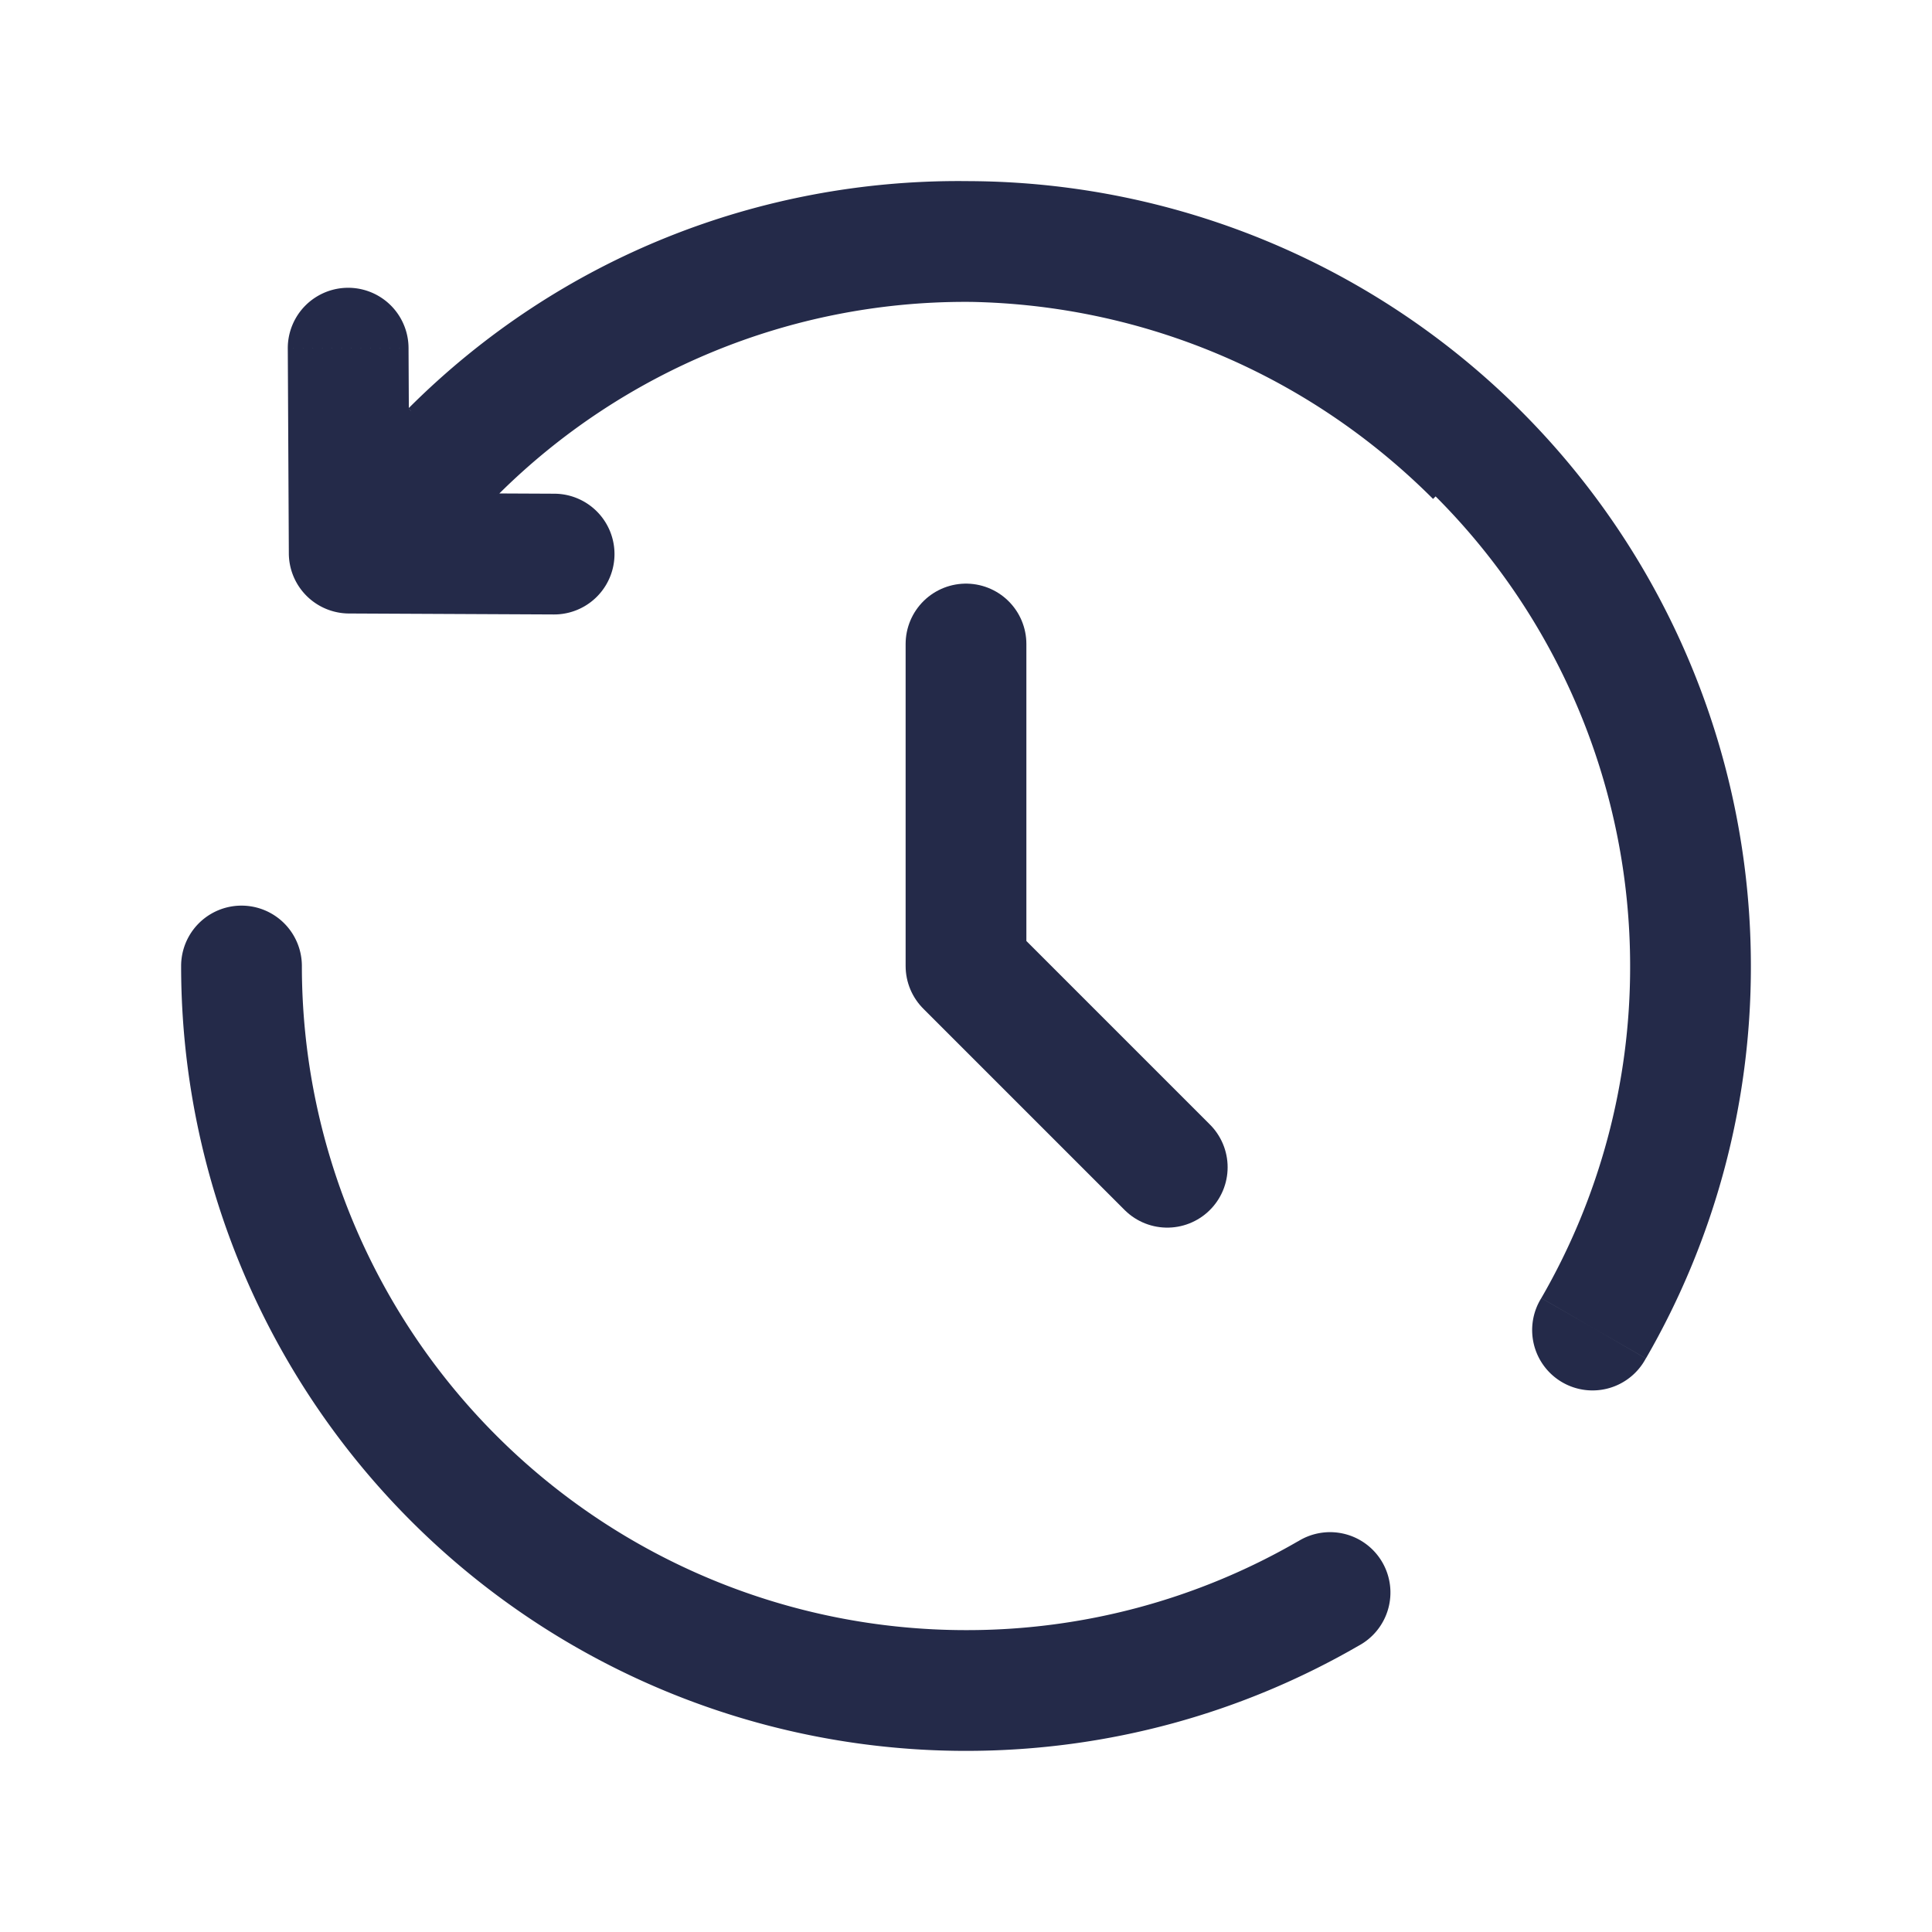
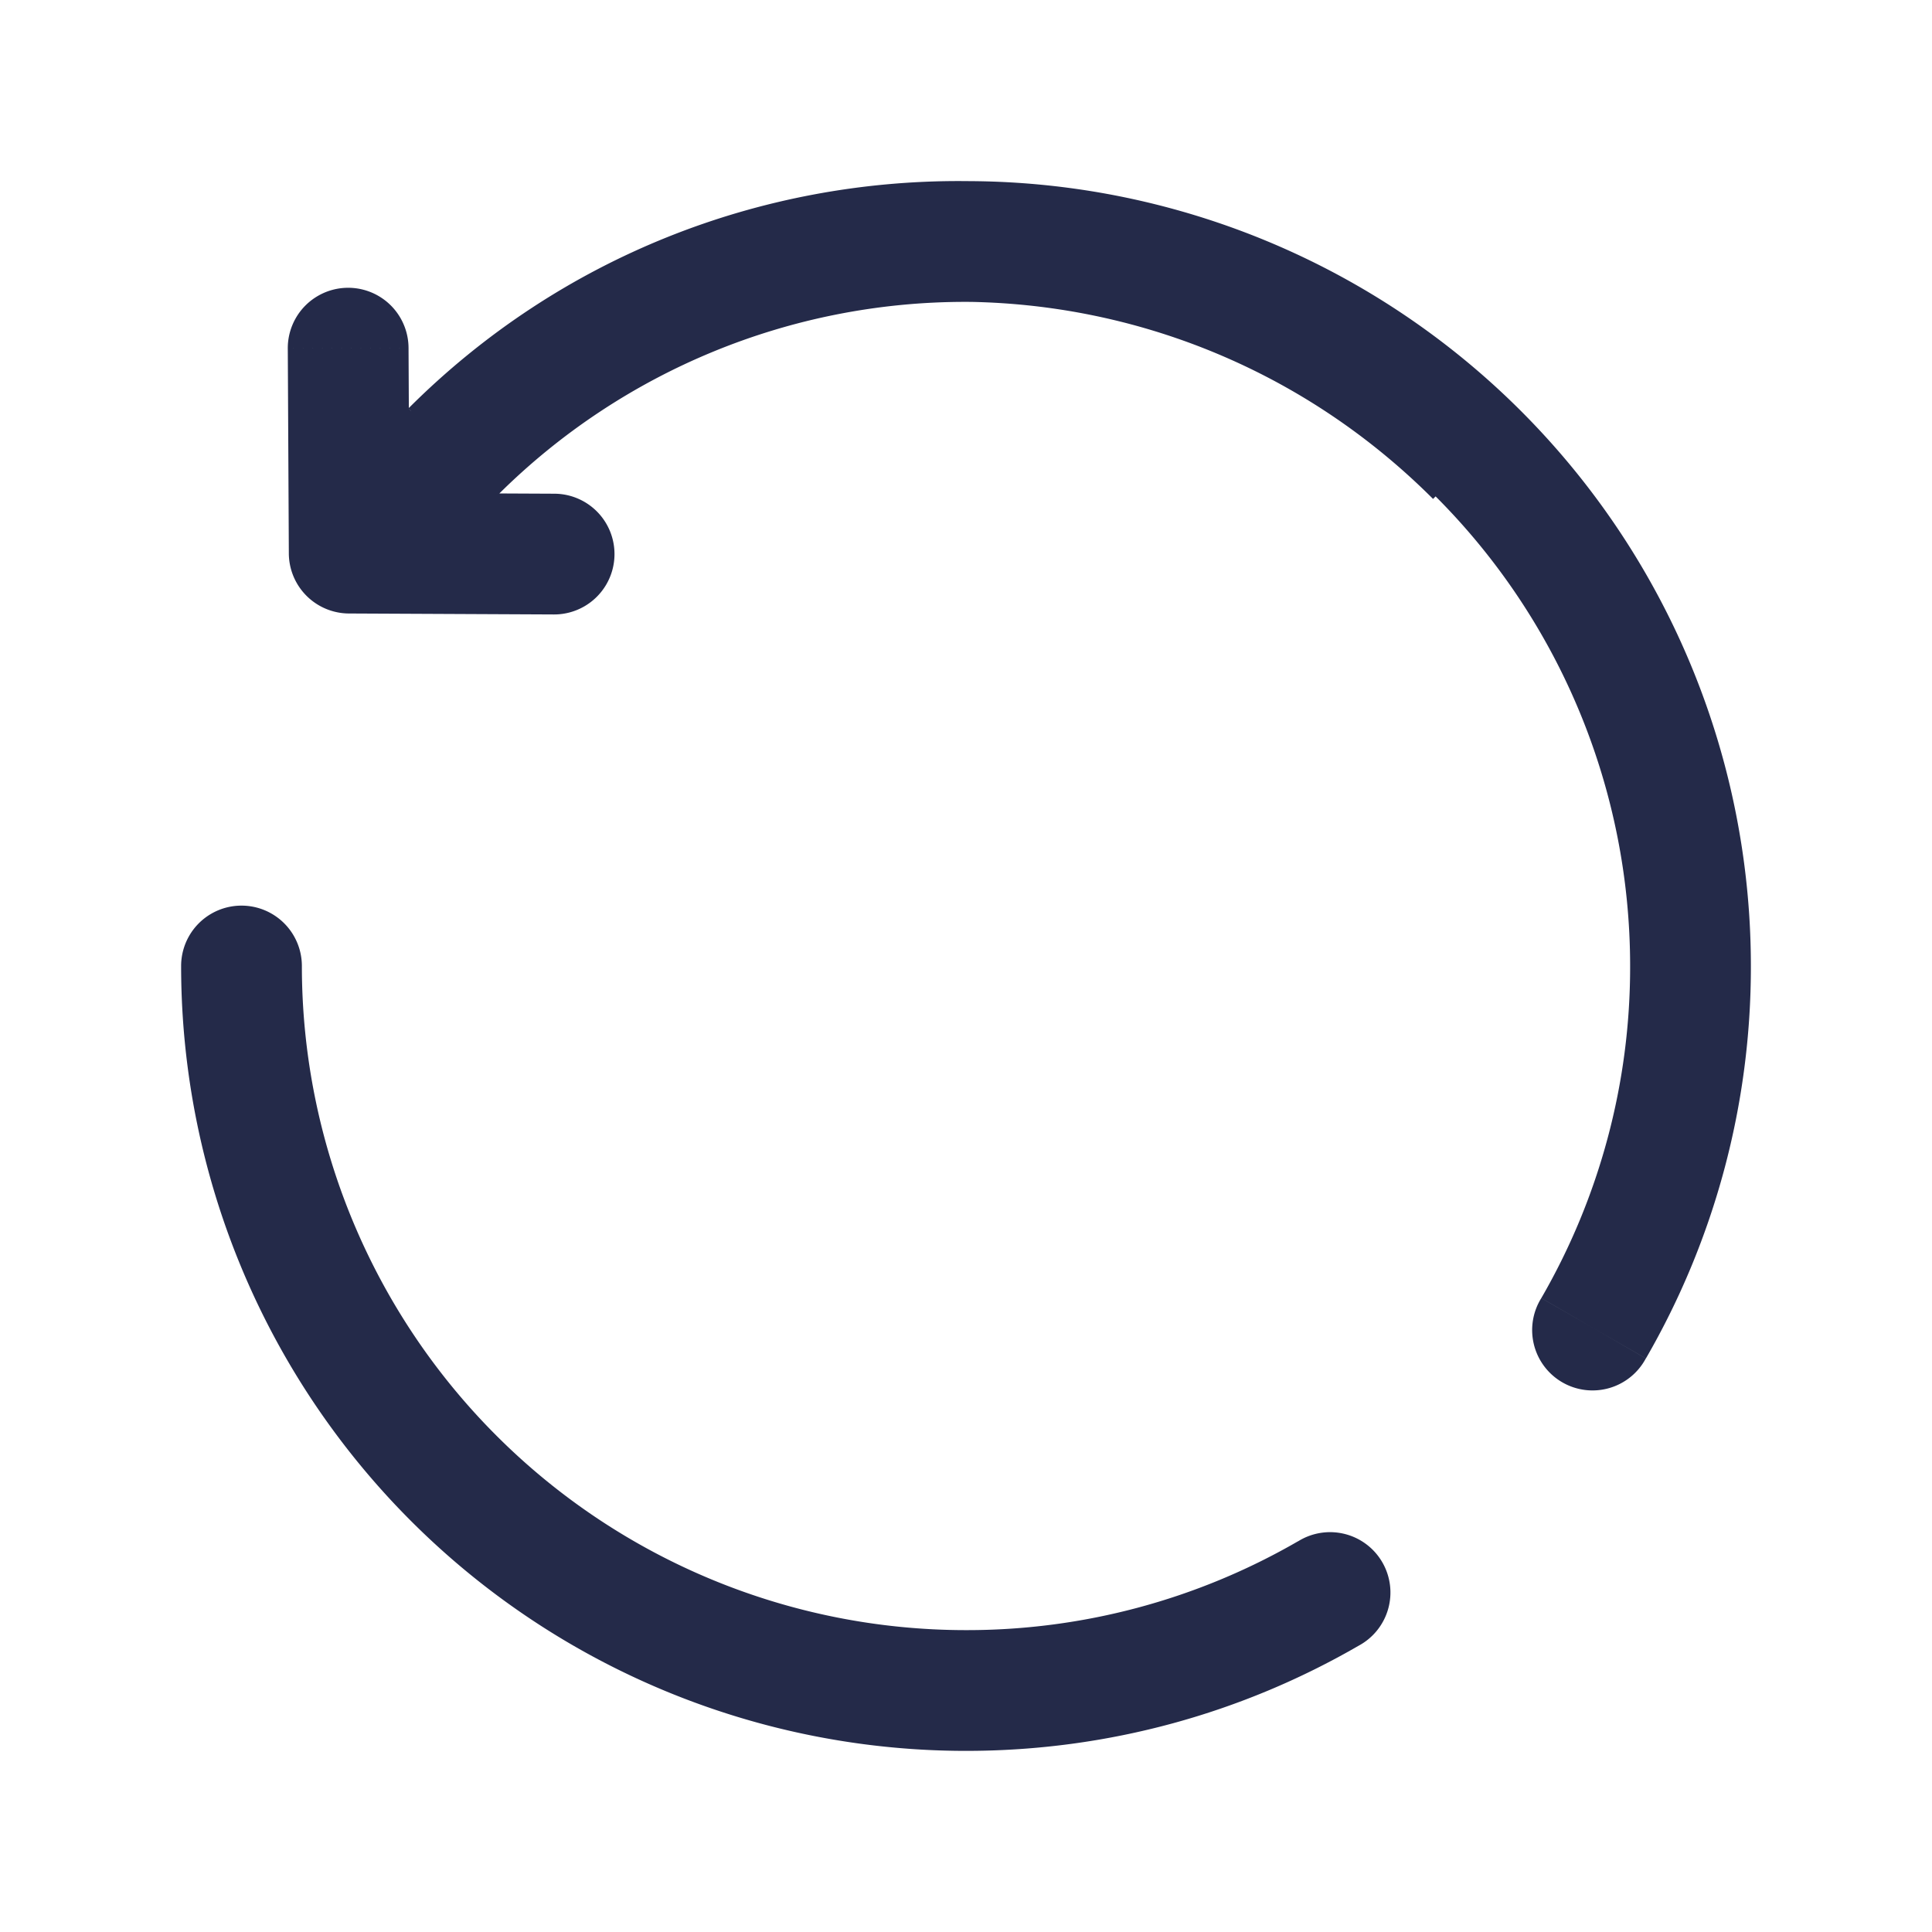
<svg xmlns="http://www.w3.org/2000/svg" width="24" height="24" fill="none" viewBox="0 0 24 24">
-   <path stroke="#242A49" stroke-linecap="round" stroke-linejoin="round" stroke-width="1.5" d="M12 8v4l2.5 2.5" />
  <path fill="#242A49" d="m5.604 5.604-.53-.53.53.53ZM4.338 6.871l-.75.003a.75.75 0 0 0 .746.747l.004-.75Zm2.542.762a.75.75 0 1 0 .007-1.5l-.004.75-.003.75ZM5.075 4.321a.75.75 0 0 0-1.5.008l.75-.004.75-.004ZM3.75 12a.75.75 0 0 0-1.5 0h1.5Zm13.125 8.445a.75.75 0 1 0-.75-1.298l.375.649.375.65Zm2.272-4.32a.75.75 0 1 0 1.298.75l-.649-.375-.65-.375ZM5.14 5.07a.75.75 0 1 0 1.056 1.066l-.528-.533-.528-.533Zm13.192.597.53-.53c-3.82-3.82-9.993-3.859-13.788-.064l.53.53.53.53c3.2-3.199 8.423-3.18 11.668.065l.53-.53ZM5.604 5.604l-.53-.53L3.808 6.34l.53.53.53.53 1.267-1.265-.53-.53ZM4.338 6.871l-.004.75 2.546.012.003-.75.004-.75-2.545-.012-.004.75Zm0 0 .75-.004-.013-2.546-.75.004-.75.004.013 2.545.75-.003ZM12 3v.75A8.25 8.25 0 0 1 20.25 12h1.5A9.75 9.75 0 0 0 12 2.25V3Zm0 18v-.75A8.25 8.25 0 0 1 3.75 12h-1.5A9.75 9.75 0 0 0 12 21.75V21Zm4.5-1.204-.375-.65A8.209 8.209 0 0 1 12 20.25v1.5c1.775 0 3.44-.475 4.875-1.305l-.375-.649ZM21 12h-.75a8.209 8.209 0 0 1-1.103 4.125l.649.375.65.375A9.708 9.708 0 0 0 21.75 12H21ZM5.668 5.604l.528.533A8.221 8.221 0 0 1 12 3.75v-1.5a9.721 9.721 0 0 0-6.86 2.821l.528.533Z" />
</svg>